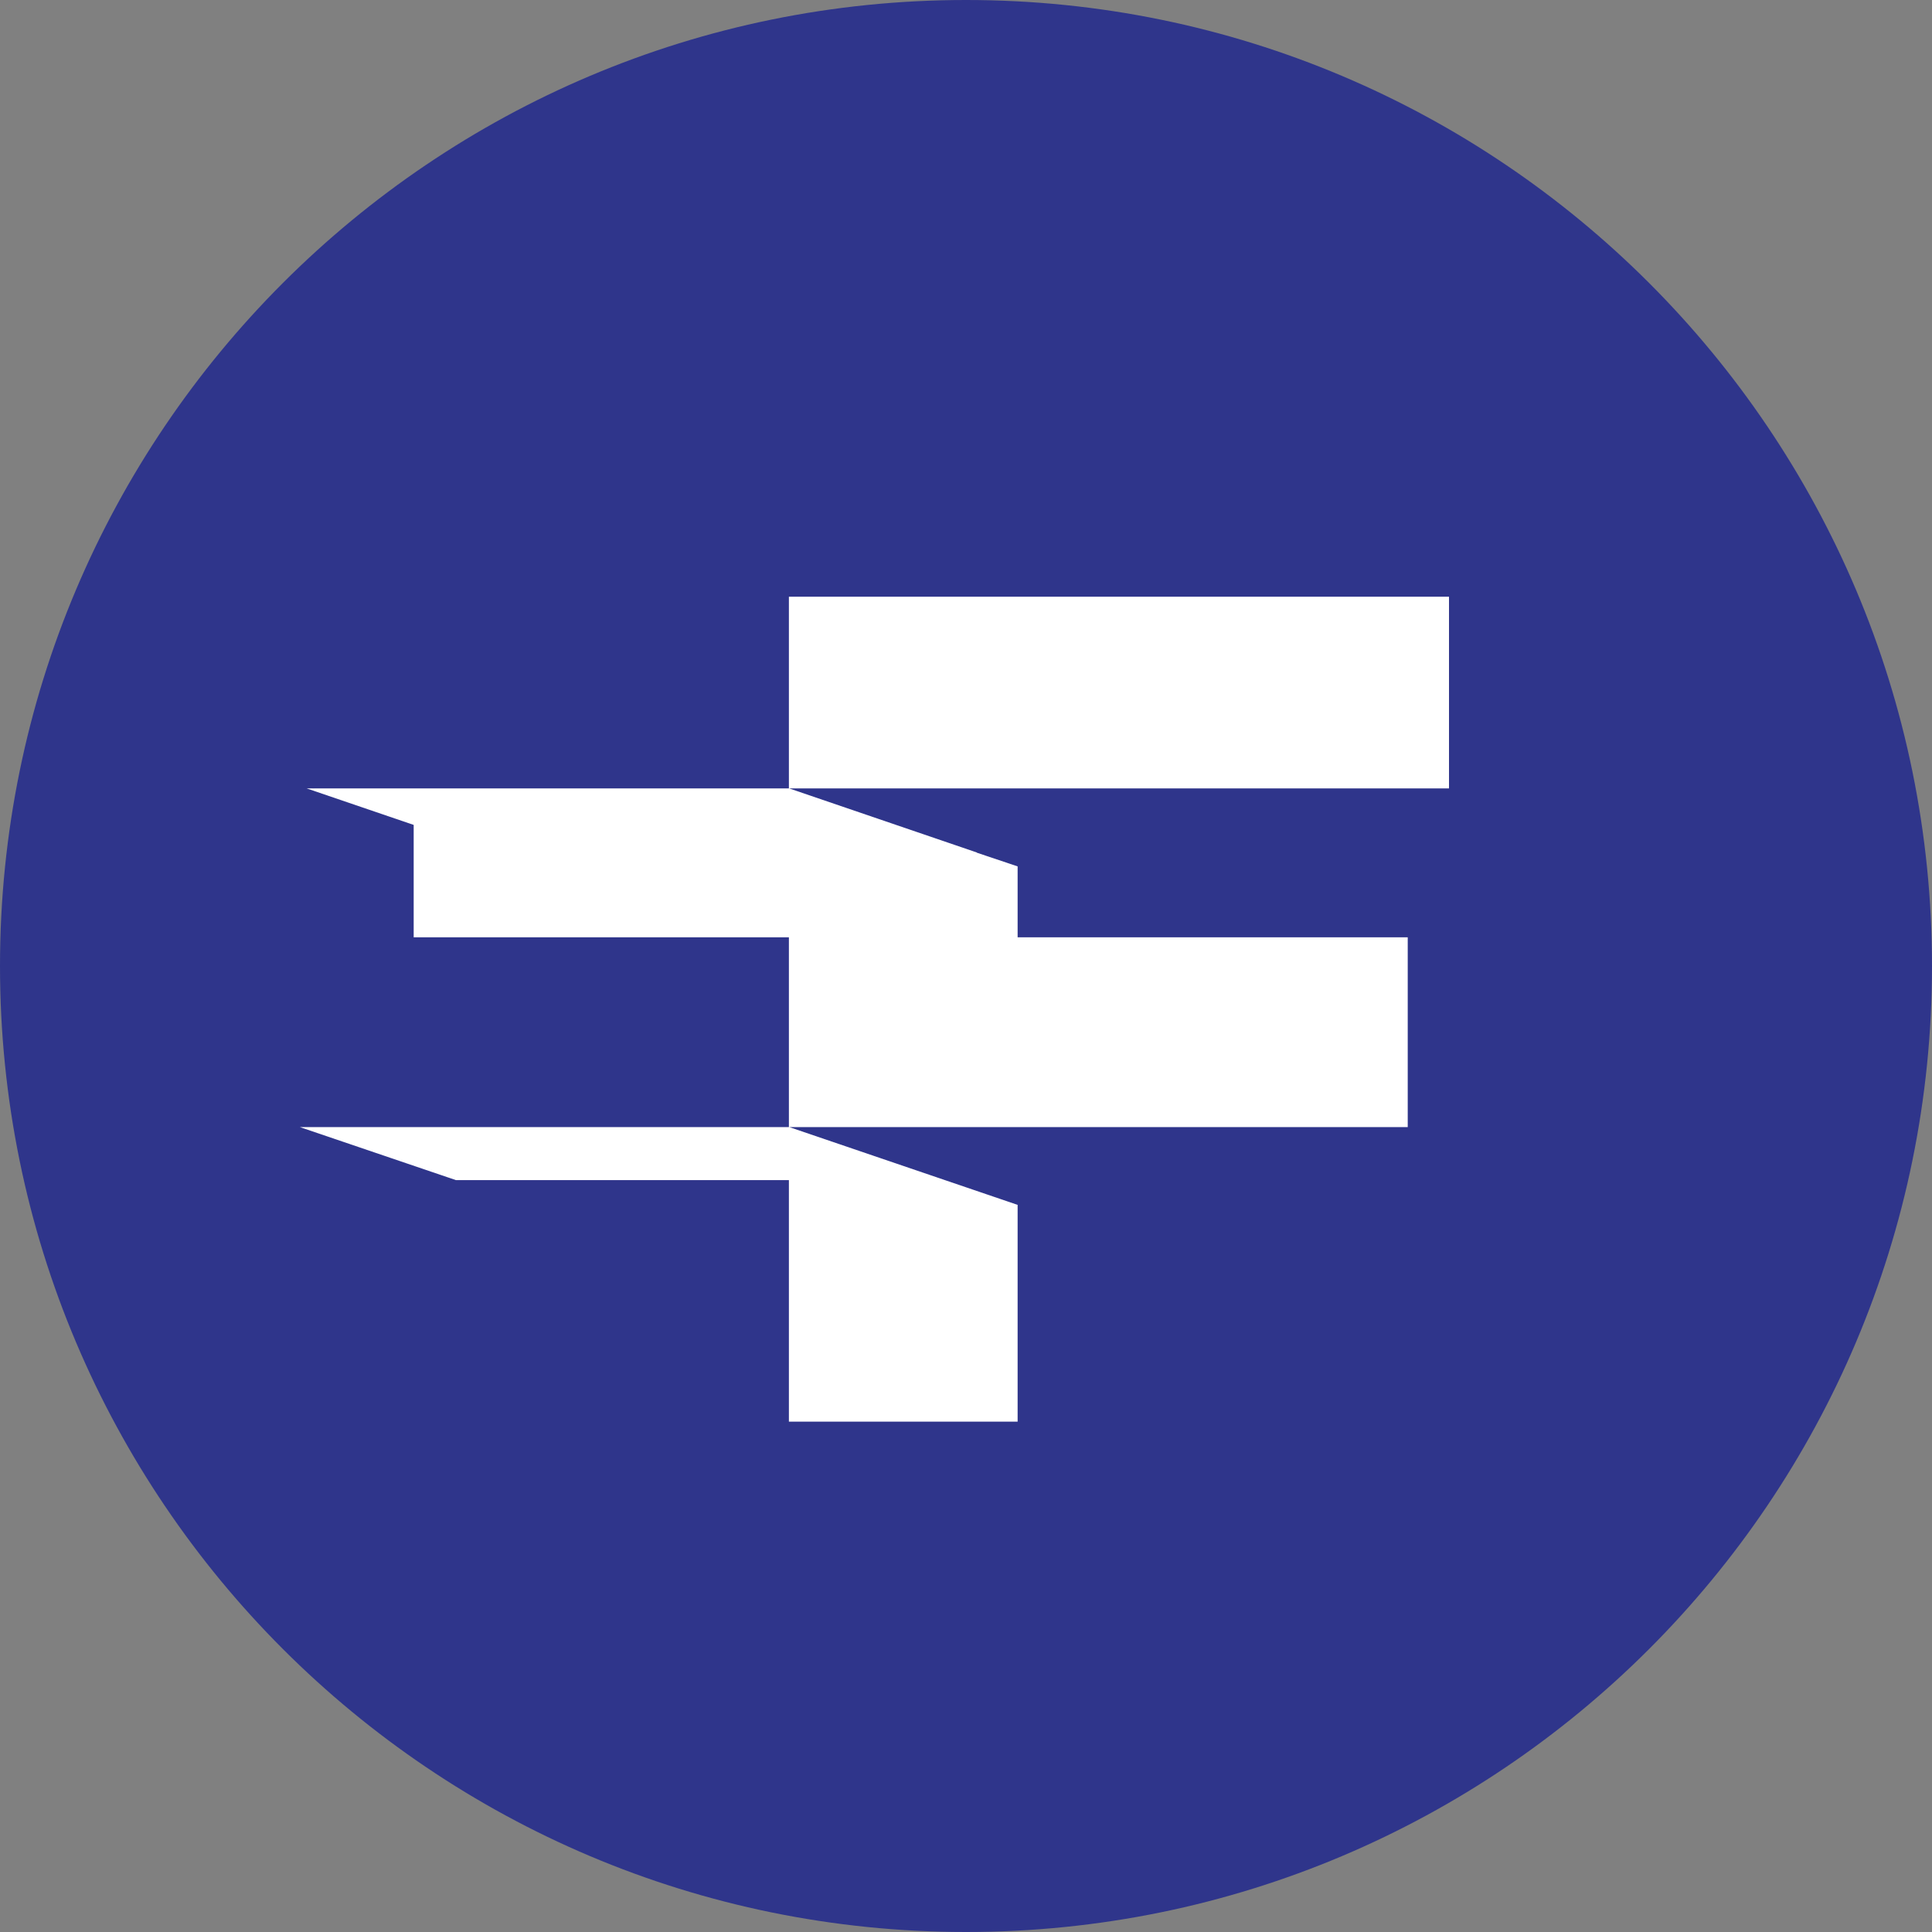
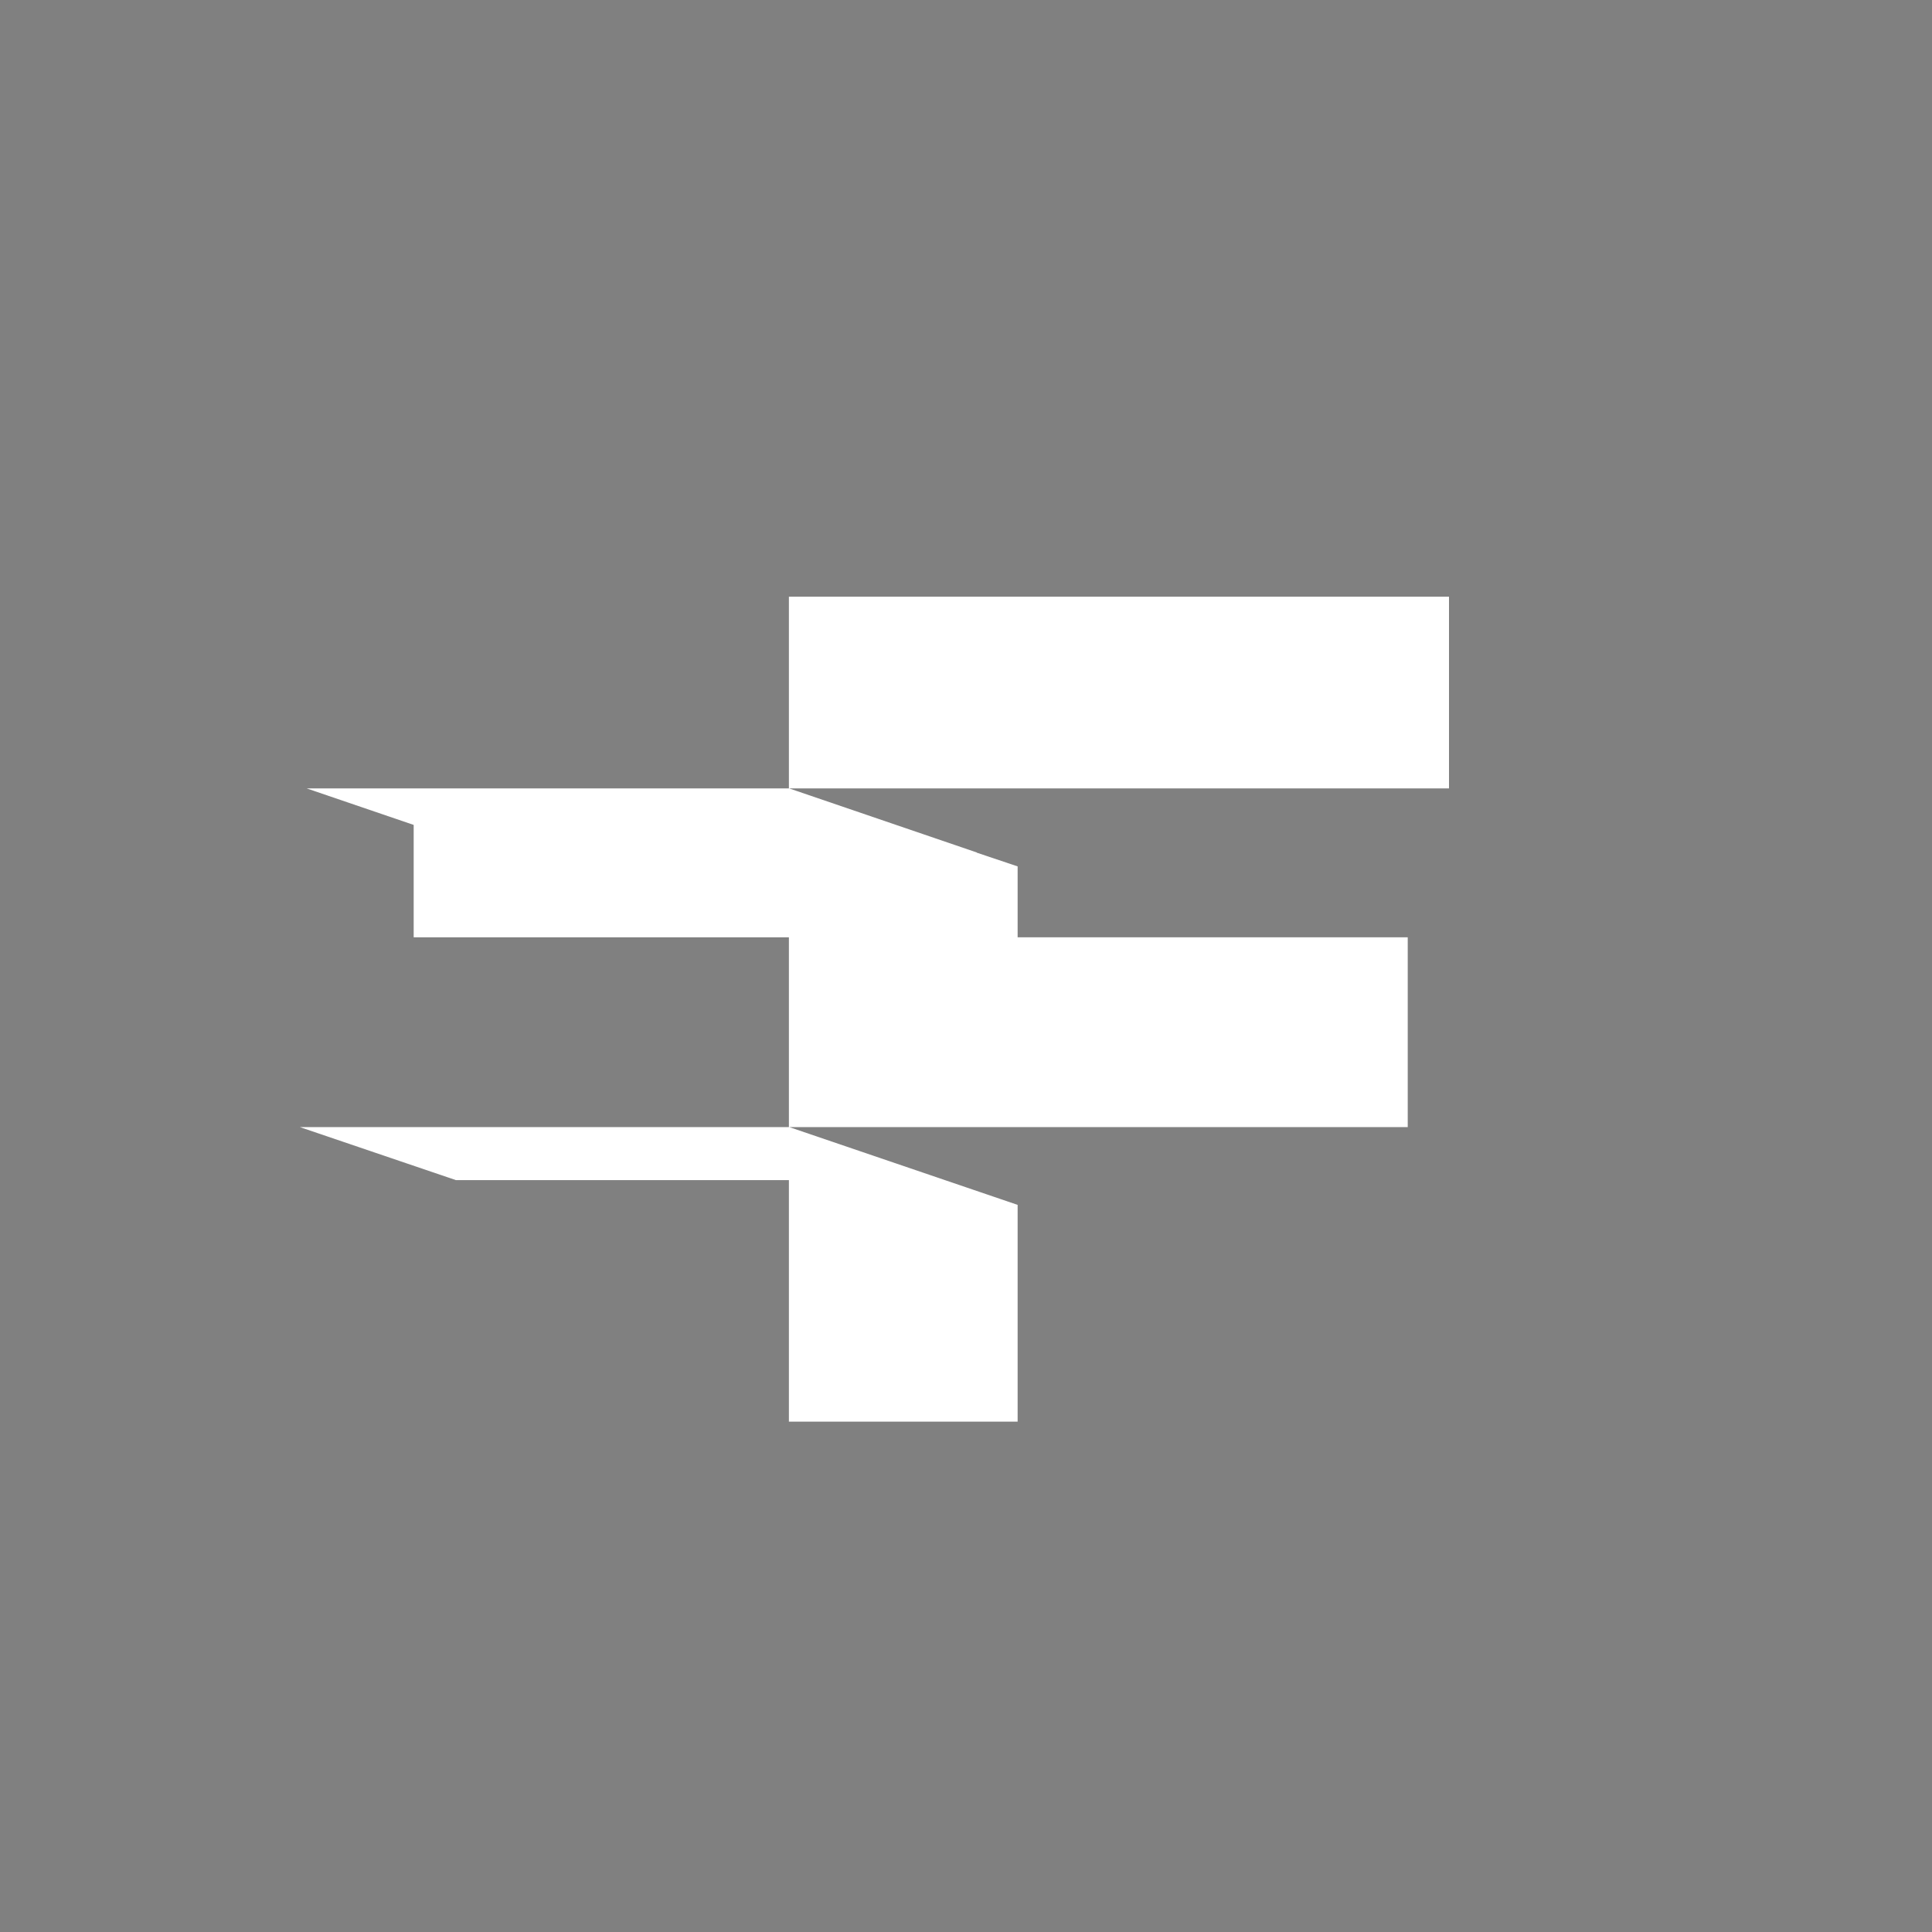
<svg xmlns="http://www.w3.org/2000/svg" width="75px" height="75px" viewBox="0 0 75 75" version="1.1">
  <rect x="0" y="0" width="75" height="75" fill="#808080" stroke="none" />
  <g id="surface1">
-     <path style=" stroke:none;fill-rule:nonzero;fill:rgb(18.431%,20.784%,54.51%);fill-opacity:1;" d="M 37.5 0 C 58.211 0 75 16.789 75 37.5 C 75 58.211 58.211 75 37.5 75 C 16.789 75 0 58.211 0 37.5 C 0 16.789 16.789 0 37.5 0 Z M 37.5 0 " />
    <path style=" stroke:none;fill-rule:nonzero;fill:rgb(100%,100%,100%);fill-opacity:1;" d="M 56.25 23.164 L 30.625 23.164 L 30.625 30.605 L 11.902 30.605 L 16.059 32.023 L 16.059 36.387 L 30.625 36.387 L 30.625 42.379 L 30.629 42.379 L 30.625 42.379 L 30.625 43.754 L 11.641 43.754 L 17.699 45.812 L 30.625 45.812 L 30.625 48.785 L 30.629 48.785 L 30.625 48.785 L 30.625 48.848 L 30.629 48.848 L 30.625 48.848 L 30.625 55.188 L 39.504 55.188 L 39.504 46.773 L 30.641 43.754 L 54.648 43.754 L 54.648 36.387 L 39.504 36.387 L 39.504 33.633 L 37.922 33.102 L 37.922 33.094 L 30.633 30.605 L 56.25 30.605 Z M 56.25 23.164 " />
  </g>
</svg>